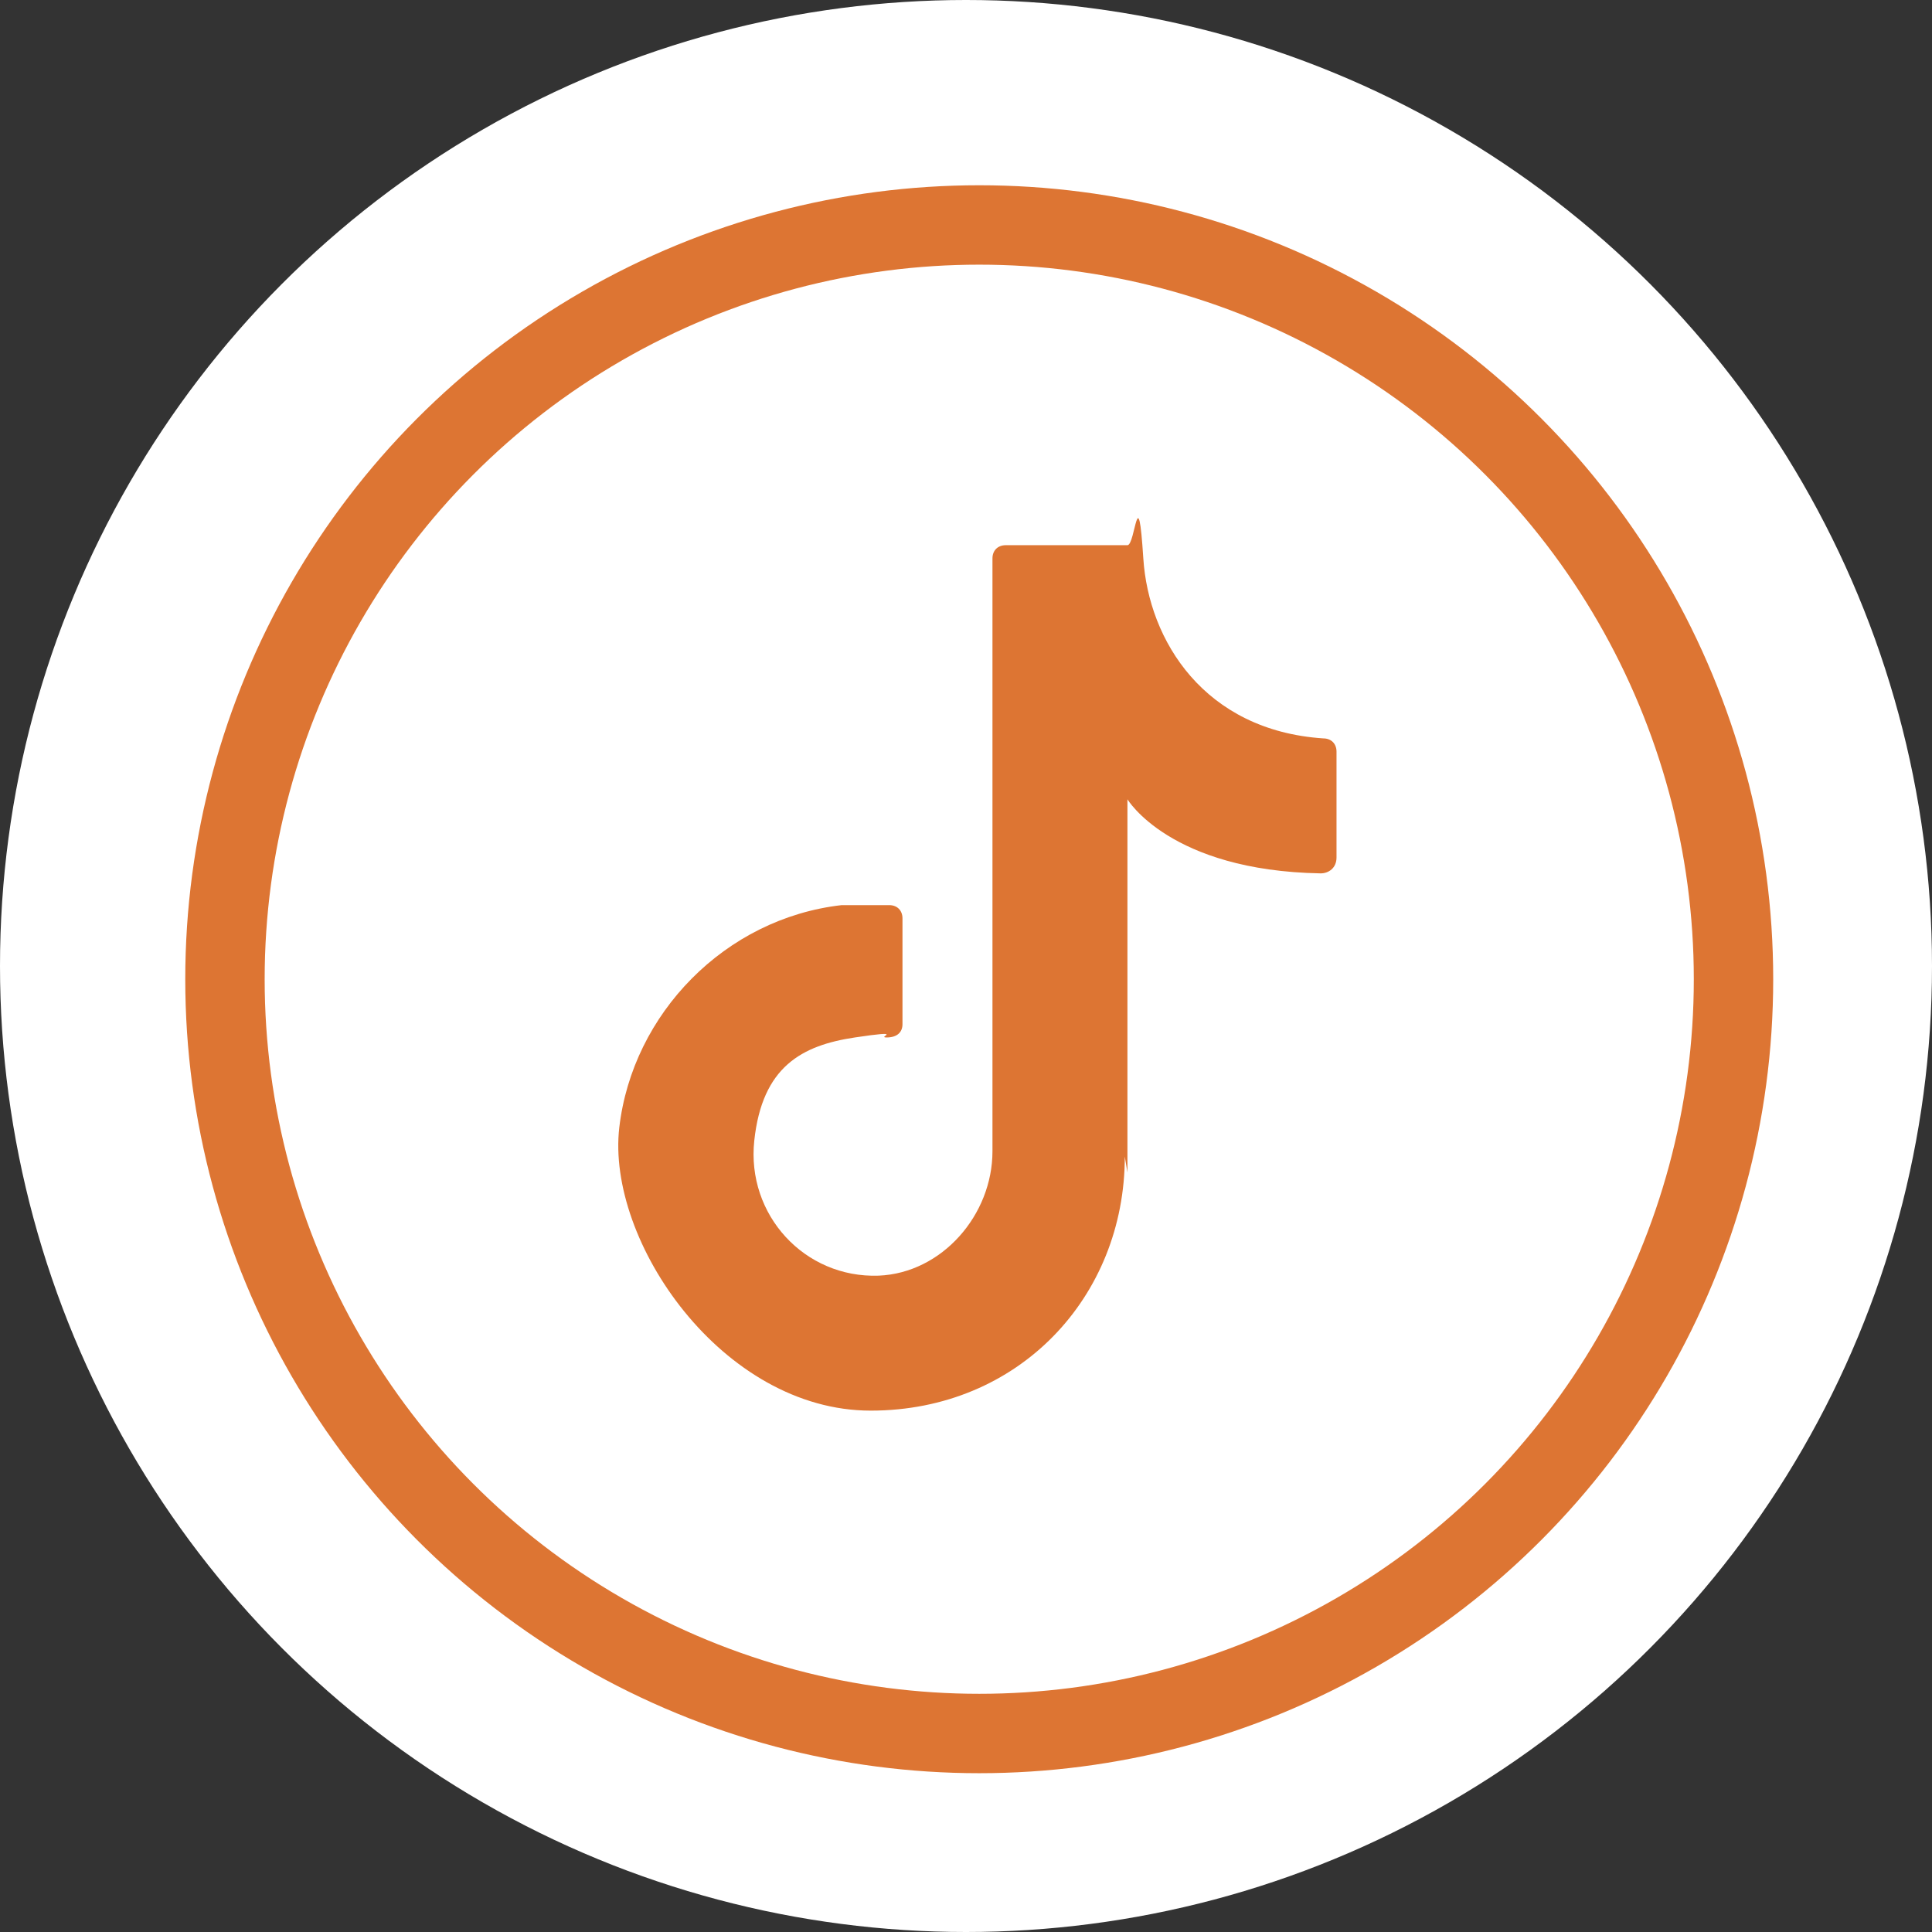
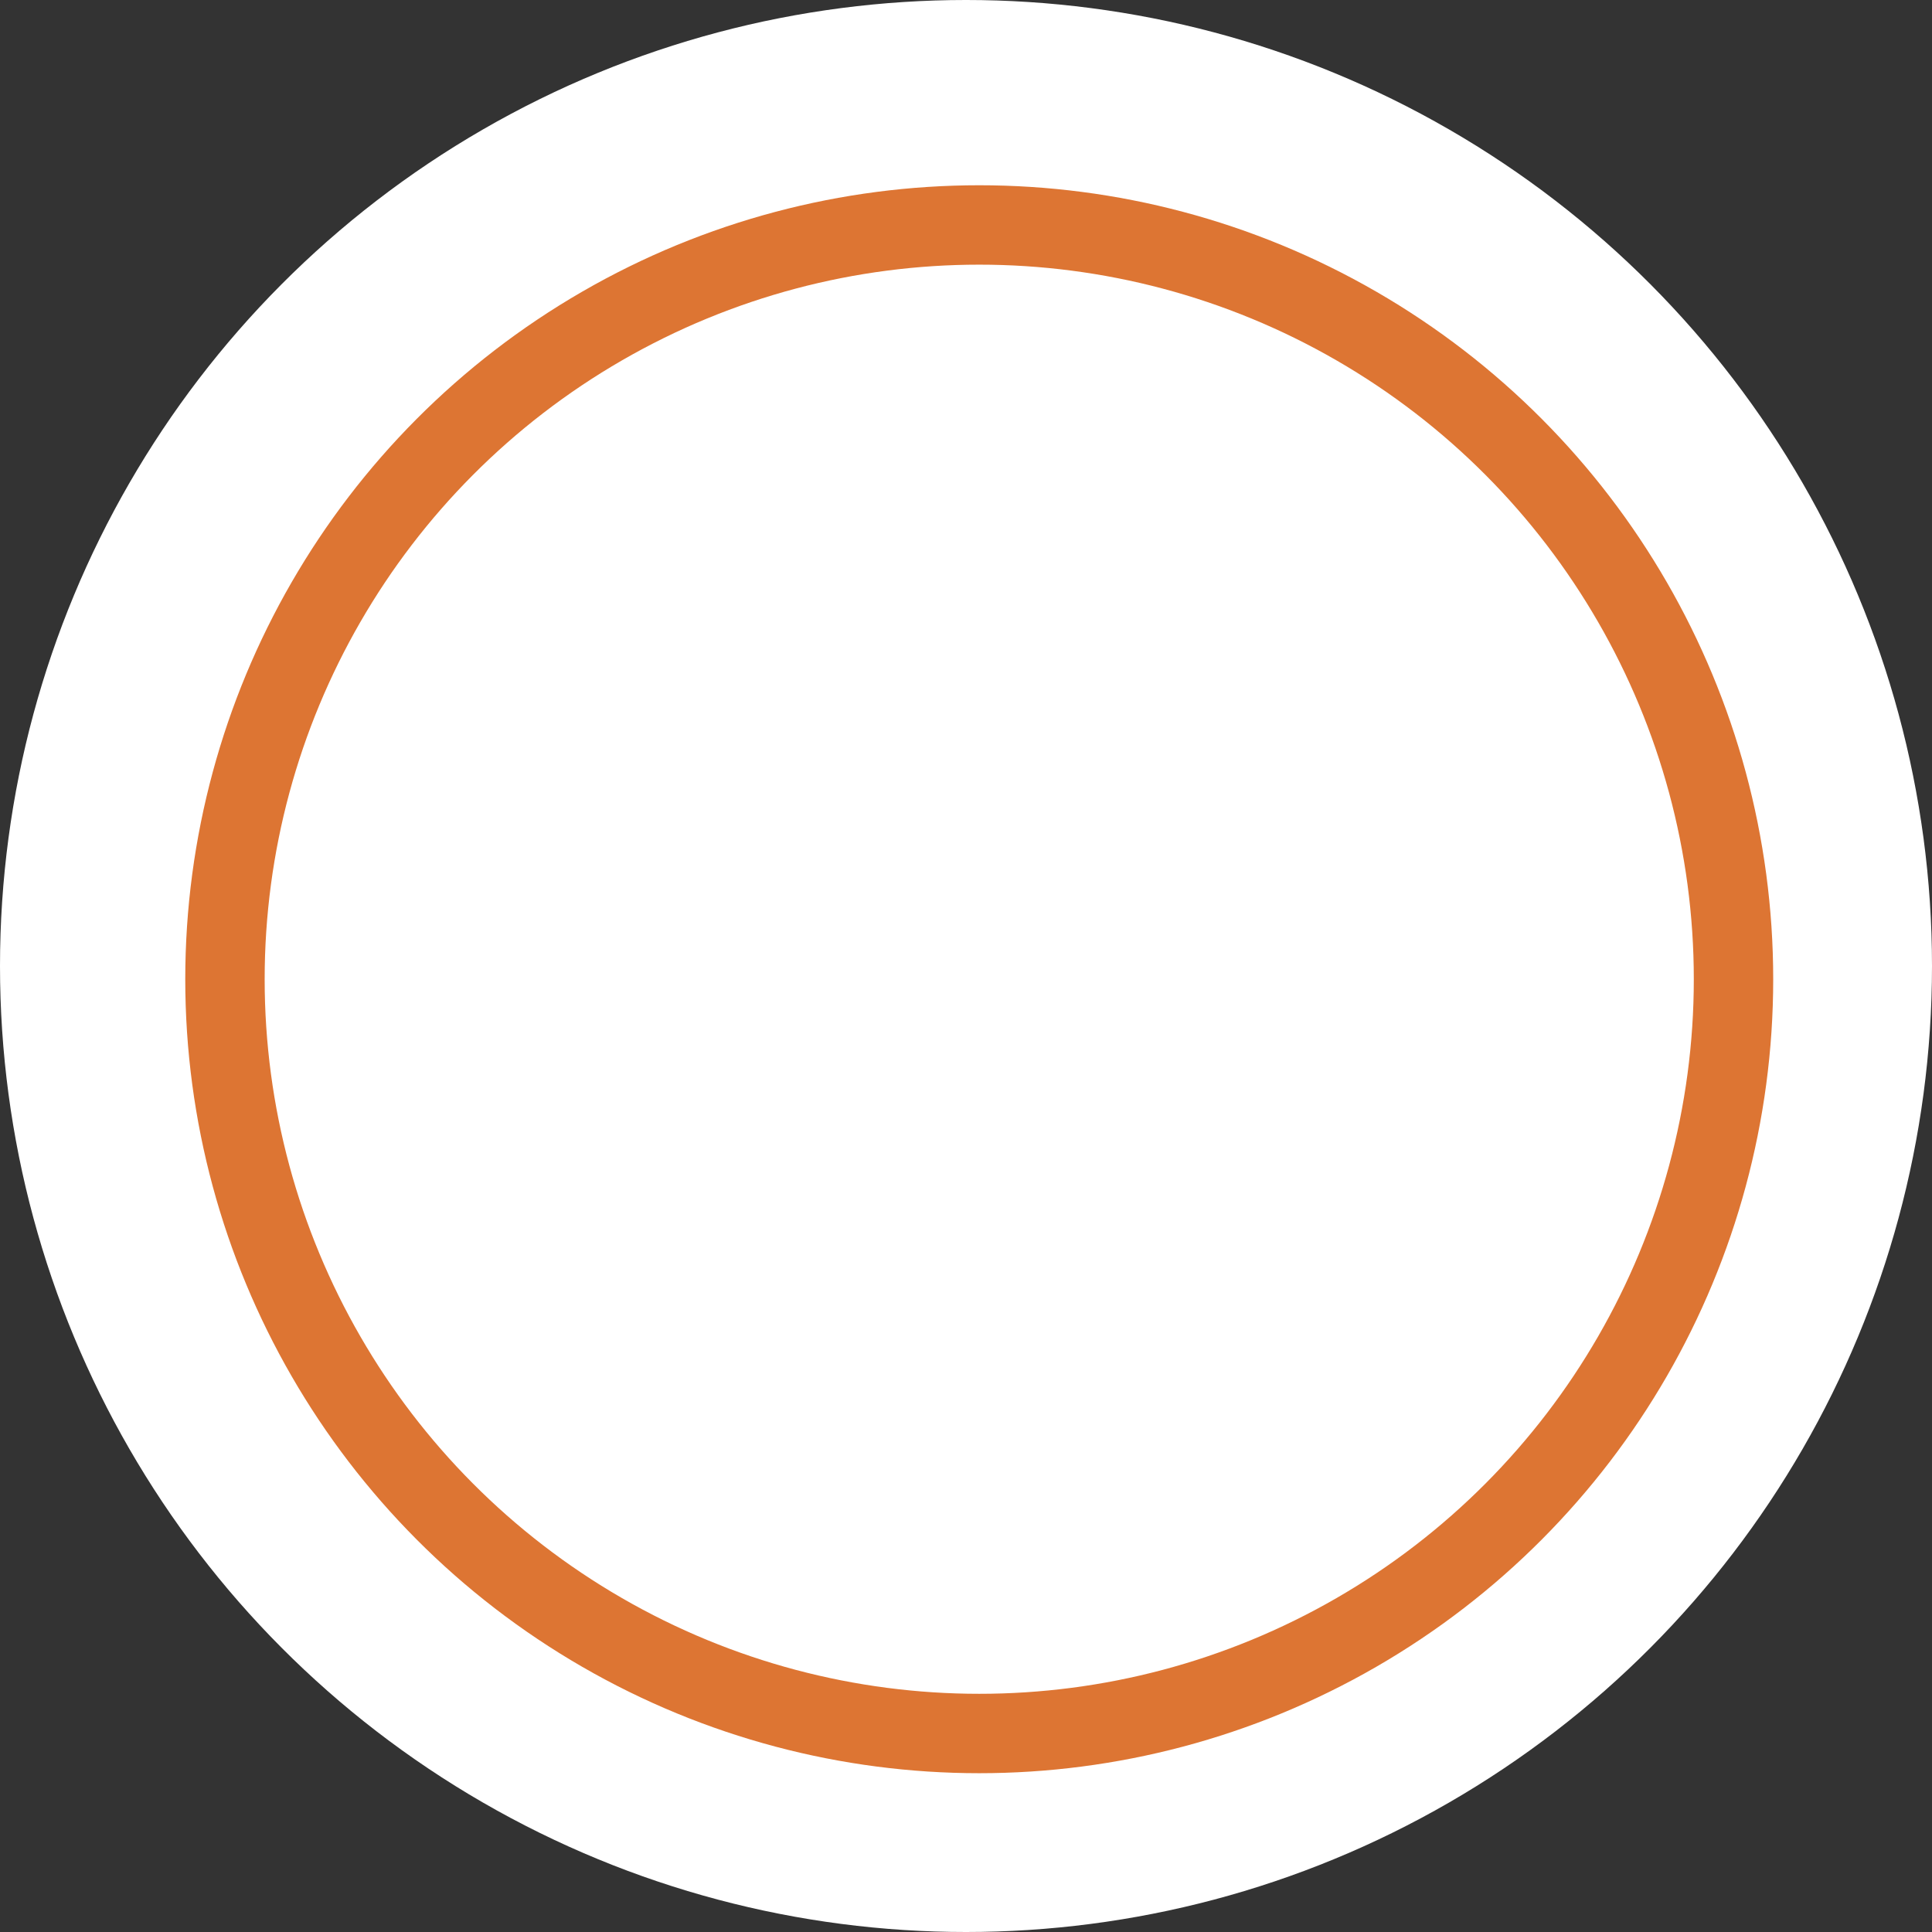
<svg xmlns="http://www.w3.org/2000/svg" id="Layer_1" data-name="Layer 1" version="1.1" viewBox="0 0 73 73">
  <rect x="0" y="0" width="73" height="73" fill="#333333" stroke="none" />
  <defs>
    <style>
      .cls-1 {
        stroke: #dd7533;
        stroke-width: 3px;
      }

      .cls-1, .cls-2 {
        fill: #fff;
      }

      .cls-3 {
        fill: #dd7533;
      }

      .cls-3, .cls-2 {
        stroke-width: 0px;
      }
    </style>
  </defs>
  <g id="Connect-Page---Updated">
    <g id="twitter-brands">
      <circle id="Oval-Copy-7" class="cls-2" cx="36.5" cy="36.5" r="36.5" />
      <circle id="Oval" class="cls-1" cx="37" cy="37" r="28.5" />
    </g>
  </g>
-   <path class="cls-3" d="M42.6,44.3v-14.1s1.6,2.7,7.3,2.8c.3,0,.6-.2.6-.6v-4c0-.3-.2-.5-.5-.5-4.5-.3-6.6-3.7-6.8-6.8s-.3-.5-.6-.5h-4.6c-.3,0-.5.2-.5.5v22.4c0,2.4-1.9,4.6-4.3,4.7-2.8.1-5-2.3-4.7-5.1s1.8-3.6,3.8-3.9.8,0,1.2,0,.6-.2.6-.5v-4c0-.3-.2-.5-.5-.5-.6,0-1.2,0-1.8,0-4.4.5-7.9,4.1-8.4,8.4s3.9,10.7,9.5,10.7,9.6-4.3,9.6-9.6" />
</svg>